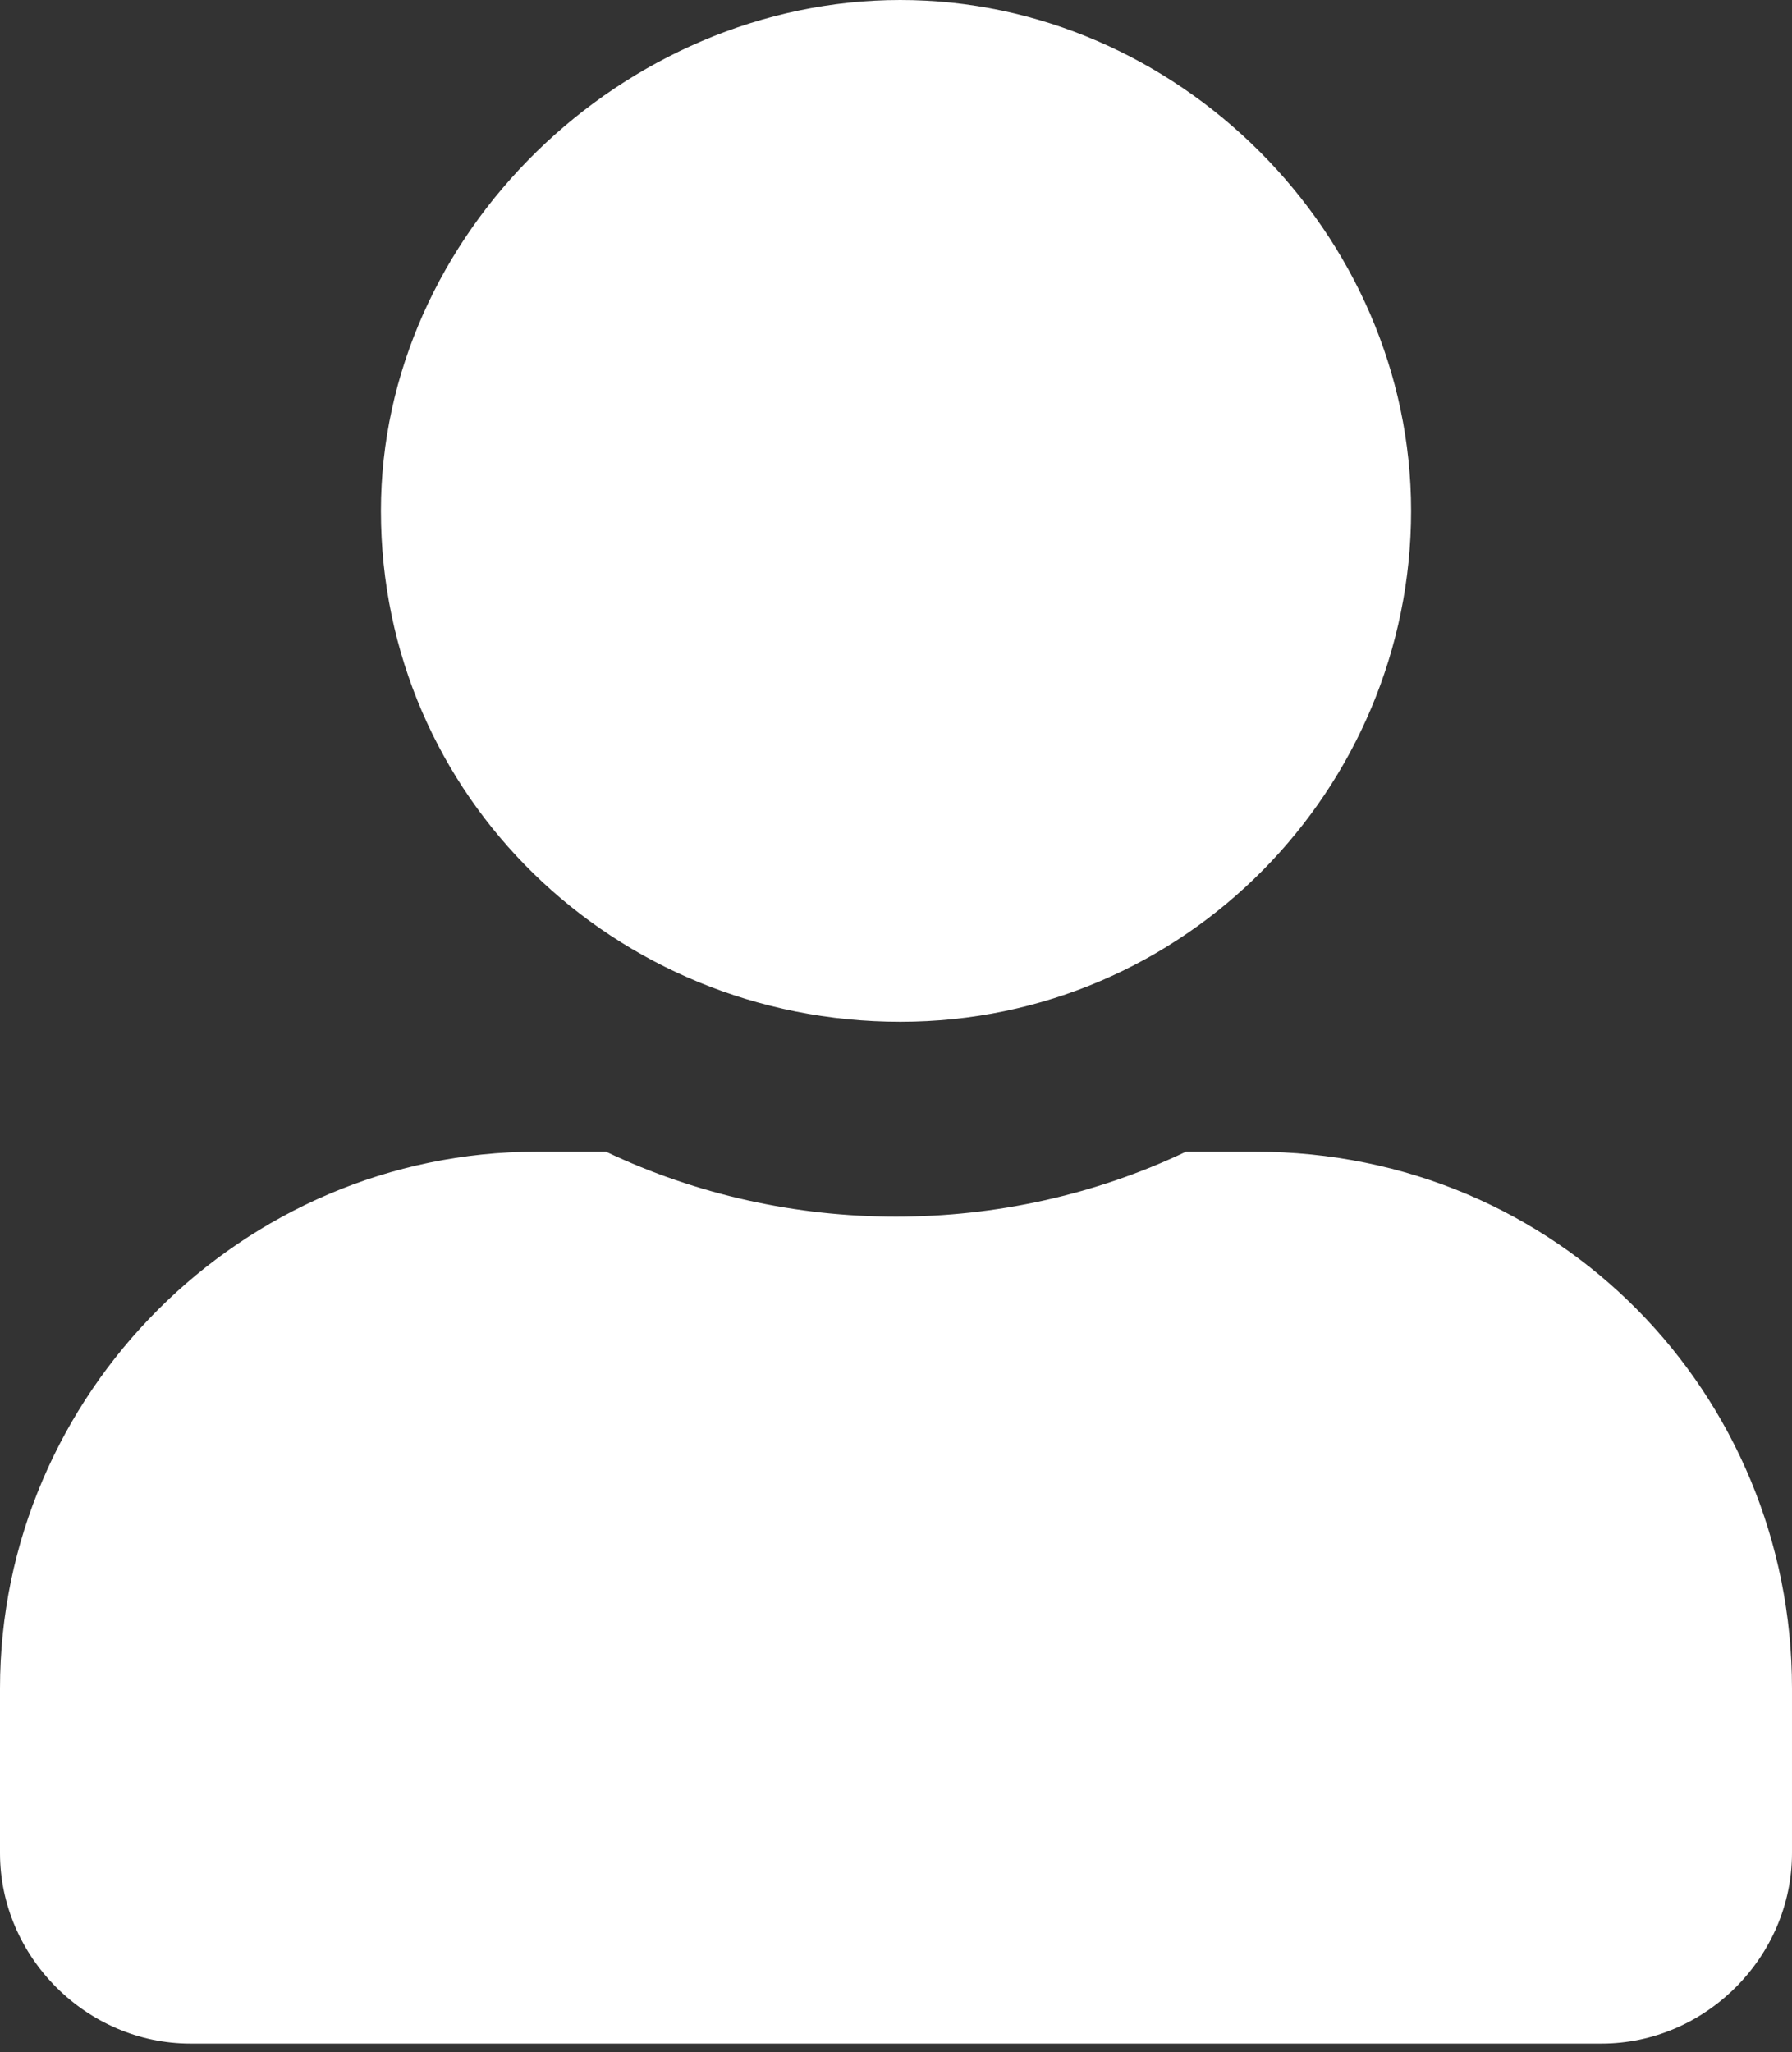
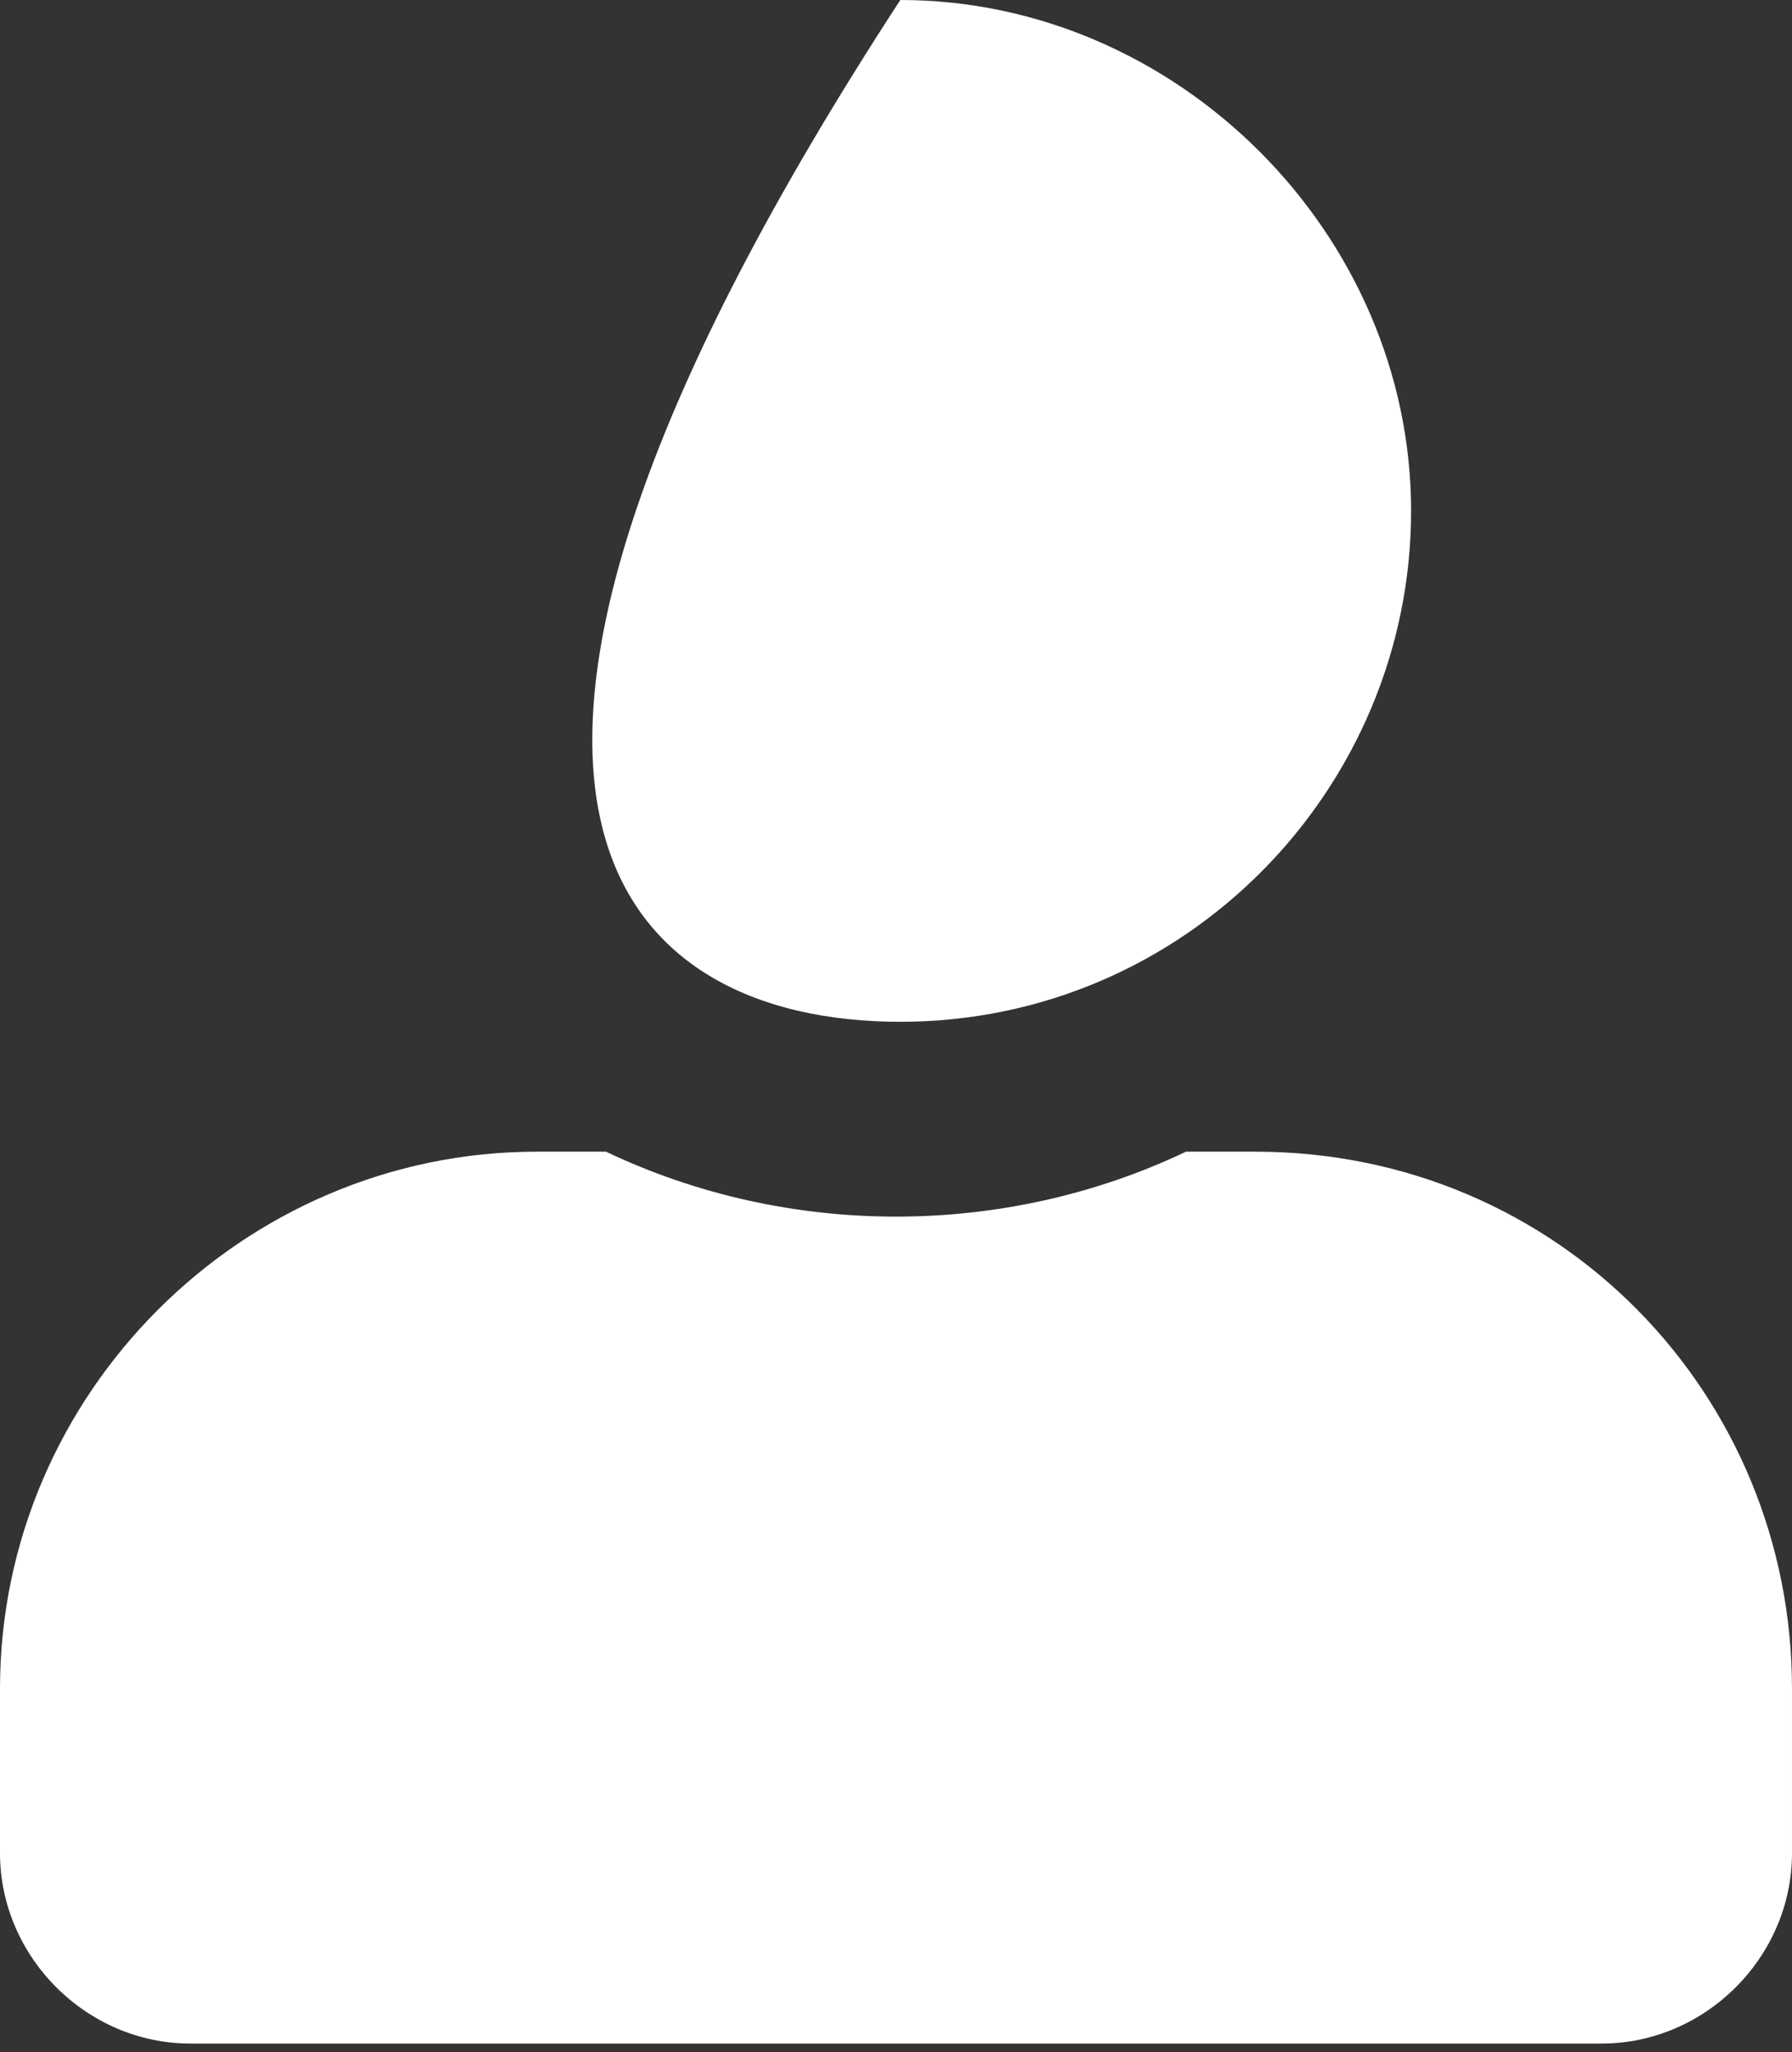
<svg xmlns="http://www.w3.org/2000/svg" version="1.1" id="レイヤー_1" x="0px" y="0px" viewBox="0 0 20.7 23.7" style="enable-background:new 0 0 20.7 23.7;" xml:space="preserve">
  <rect x="0" y="0" width="20.7" height="23.7" fill="#333333" stroke="none" />
  <style type="text/css">
	.st0{fill:#FFFFFF;}
</style>
-   <path class="st0" d="M10.4,11.8c3.3,0,5.9-2.7,5.9-5.9S13.6,0,10.4,0S4.4,2.7,4.4,5.9c0,0,0,0,0,0C4.4,9.2,7.1,11.8,10.4,11.8  C10.4,11.8,10.4,11.8,10.4,11.8z M14.5,13.3h-0.8c-2.1,1-4.6,1-6.7,0H6.2c-3.4,0-6.2,2.8-6.2,6.2v1.9c0,1.2,1,2.2,2.2,2.2  c0,0,0,0,0,0h16.3c1.2,0,2.2-1,2.2-2.2l0,0v-1.9C20.7,16.1,18,13.3,14.5,13.3z" />
+   <path class="st0" d="M10.4,11.8c3.3,0,5.9-2.7,5.9-5.9S13.6,0,10.4,0c0,0,0,0,0,0C4.4,9.2,7.1,11.8,10.4,11.8  C10.4,11.8,10.4,11.8,10.4,11.8z M14.5,13.3h-0.8c-2.1,1-4.6,1-6.7,0H6.2c-3.4,0-6.2,2.8-6.2,6.2v1.9c0,1.2,1,2.2,2.2,2.2  c0,0,0,0,0,0h16.3c1.2,0,2.2-1,2.2-2.2l0,0v-1.9C20.7,16.1,18,13.3,14.5,13.3z" />
</svg>